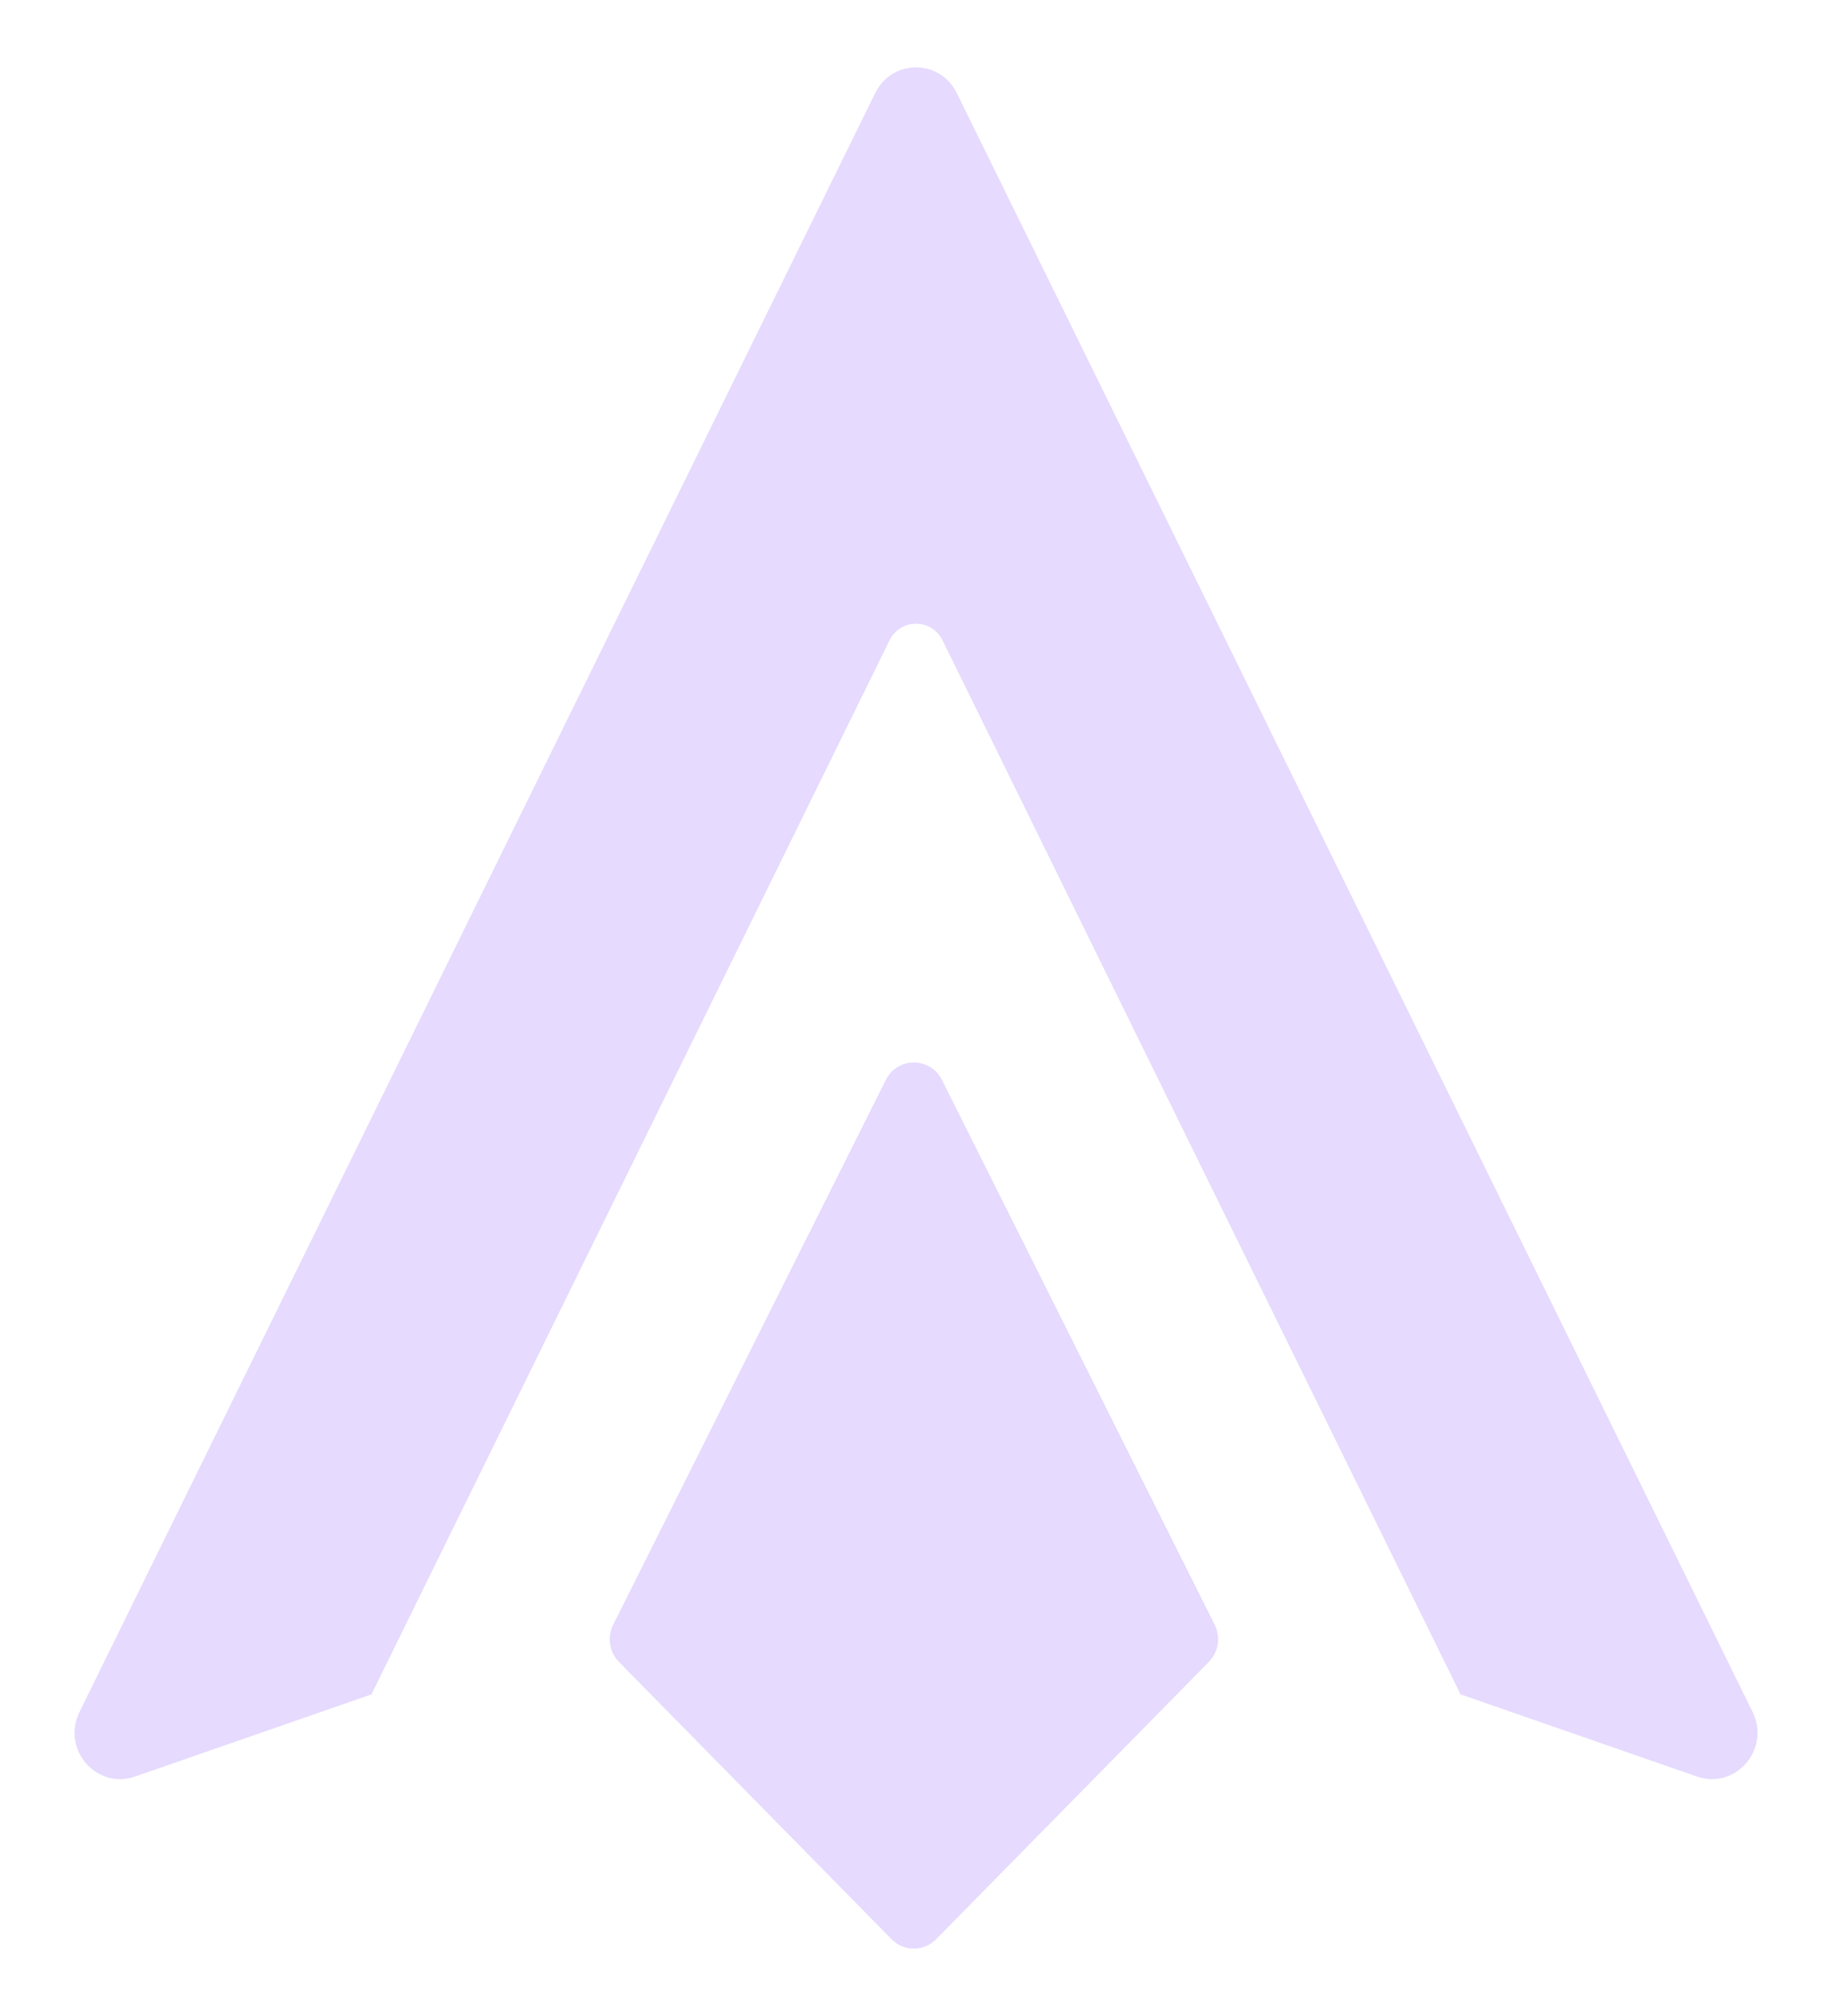
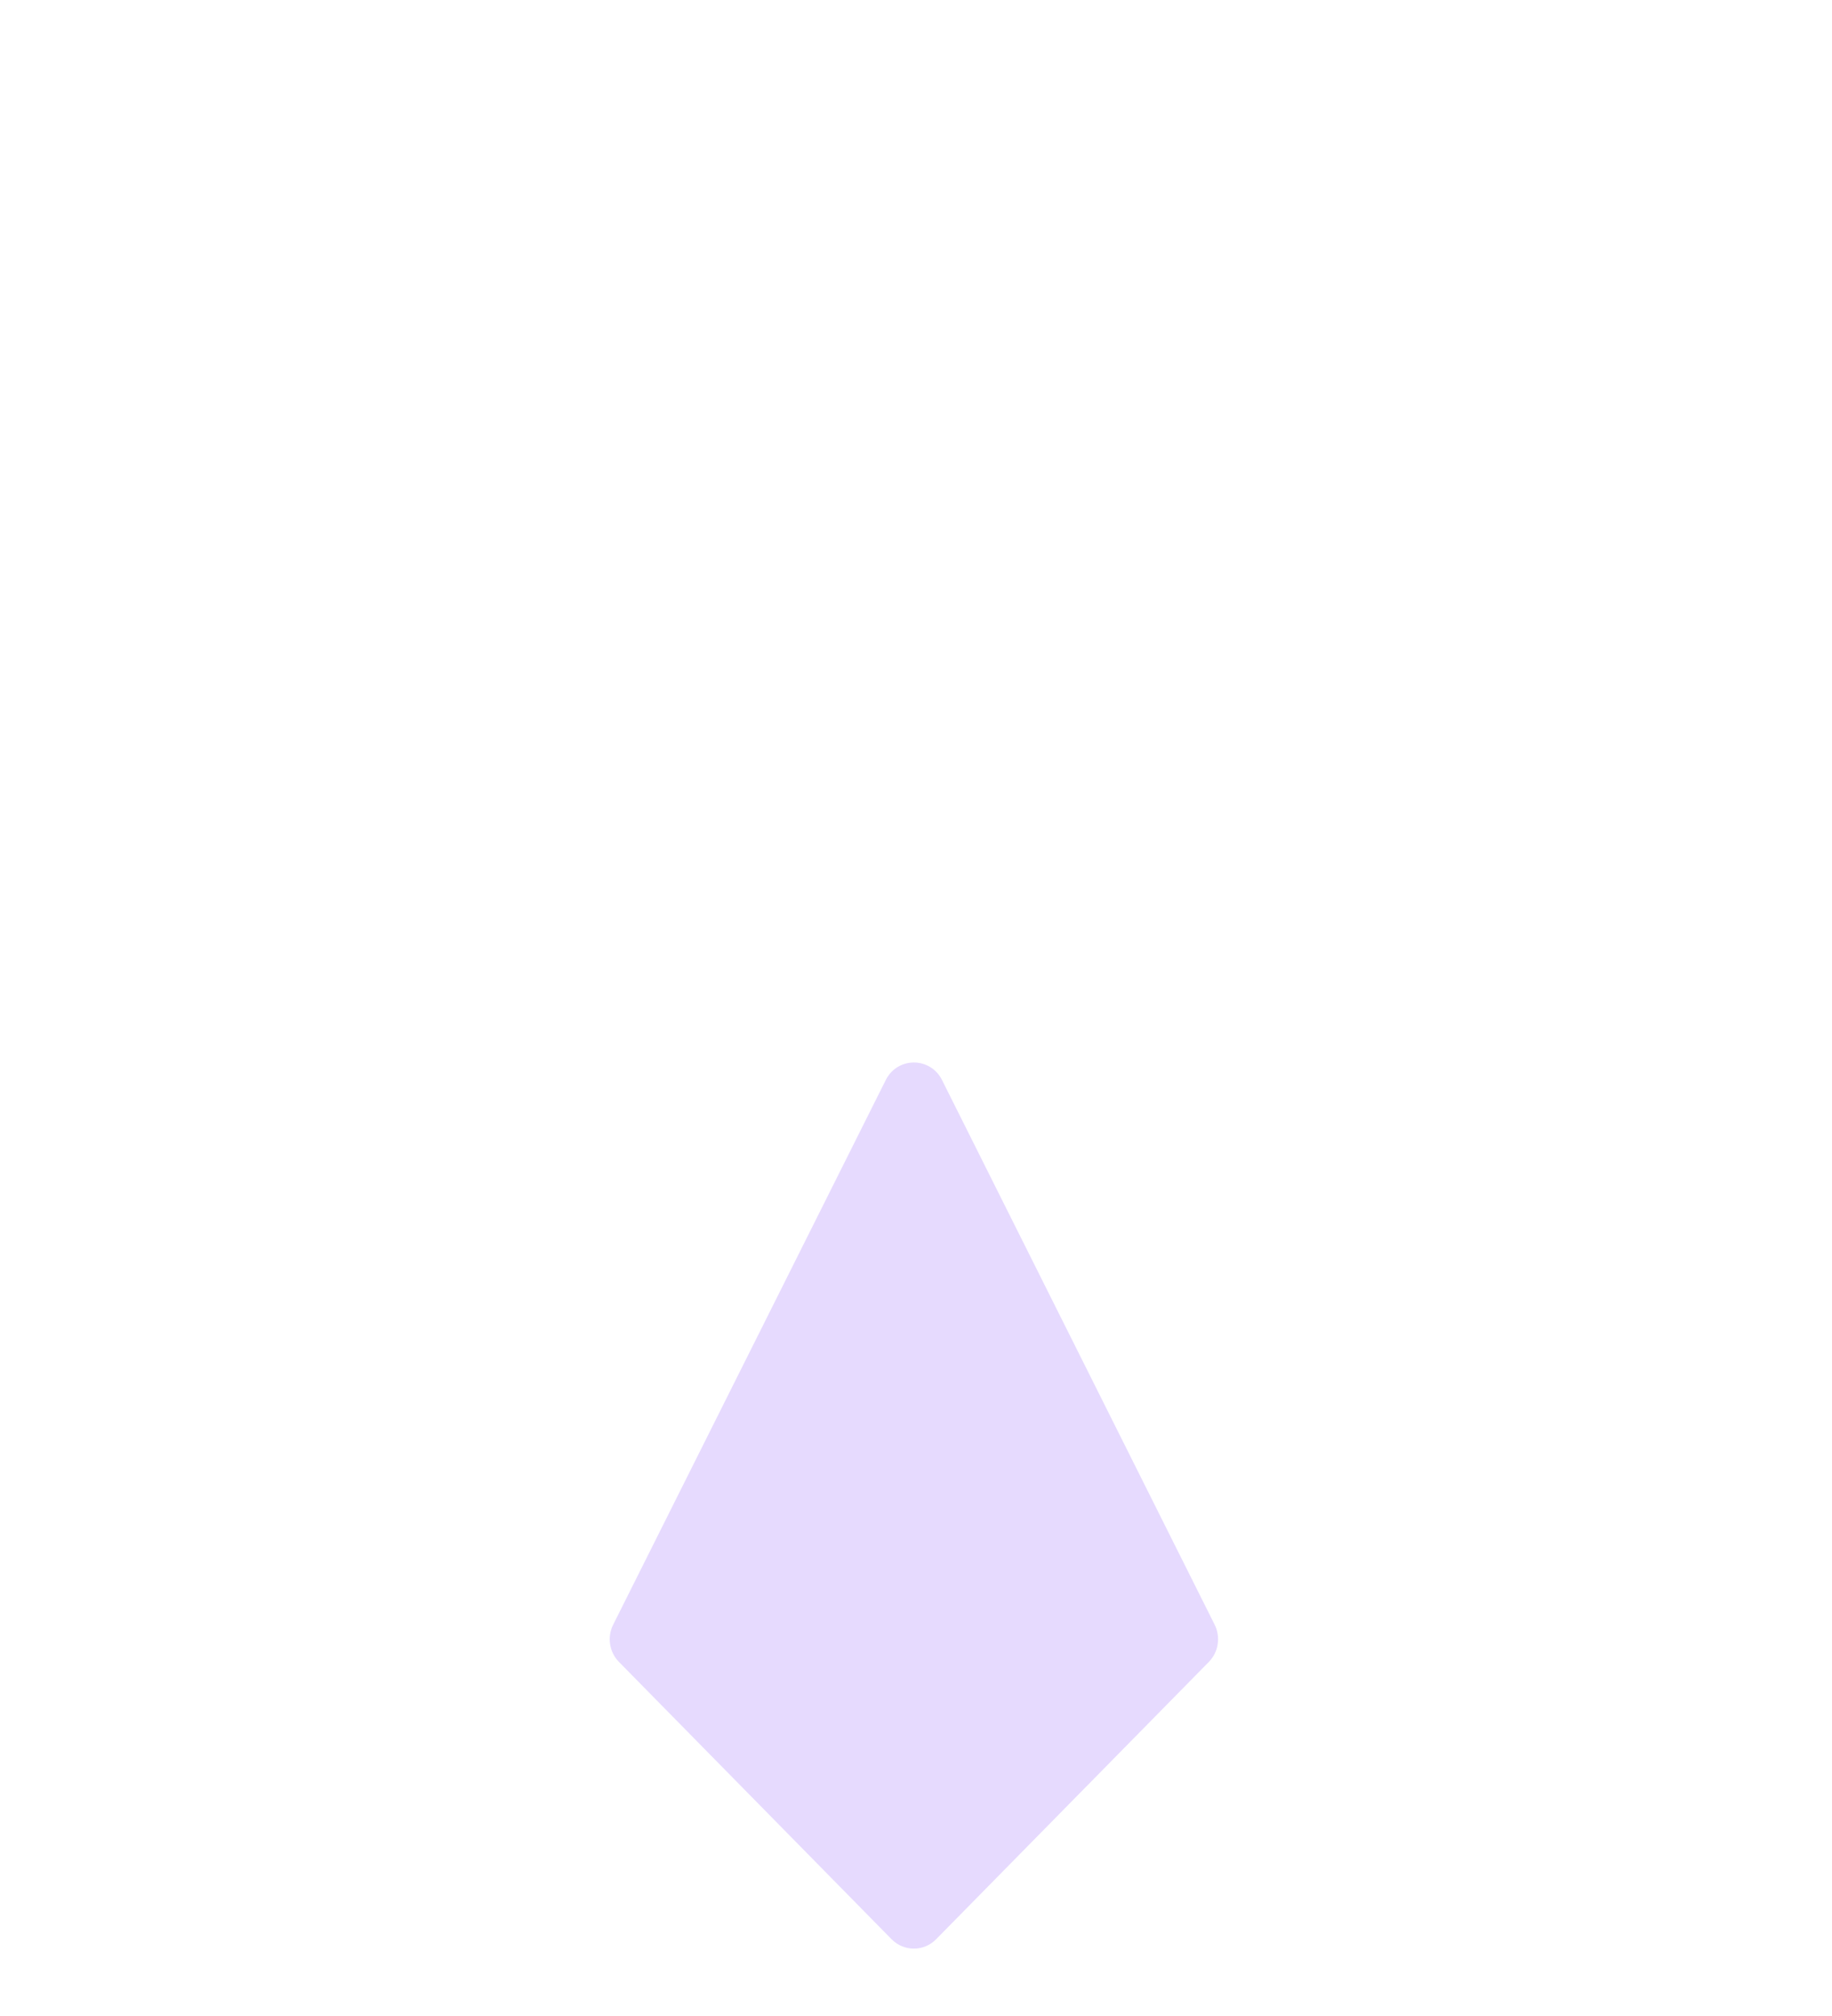
<svg xmlns="http://www.w3.org/2000/svg" width="20" height="22" viewBox="0 0 20 22" fill="none">
-   <path d="M9.555 1.015C9.738 0.642 10.262 0.642 10.445 1.015L19.133 18.682C19.332 19.087 18.948 19.534 18.526 19.387L15.945 18.49C15.942 18.484 15.939 18.478 15.936 18.472L10.29 6.988C10.17 6.746 9.83 6.746 9.711 6.988L4.064 18.472C4.061 18.478 4.058 18.484 4.056 18.49L1.474 19.387C1.052 19.534 0.668 19.087 0.868 18.682L9.555 1.015Z" fill="#E6DAFE" />
  <path d="M6.757 18.136C6.652 18.029 6.626 17.865 6.694 17.73L9.67 11.786C9.798 11.531 10.156 11.531 10.284 11.786L13.26 17.729C13.328 17.865 13.302 18.029 13.197 18.136L10.22 21.162C10.086 21.299 9.868 21.299 9.733 21.162L6.757 18.136Z" fill="#E6DAFE" />
</svg>